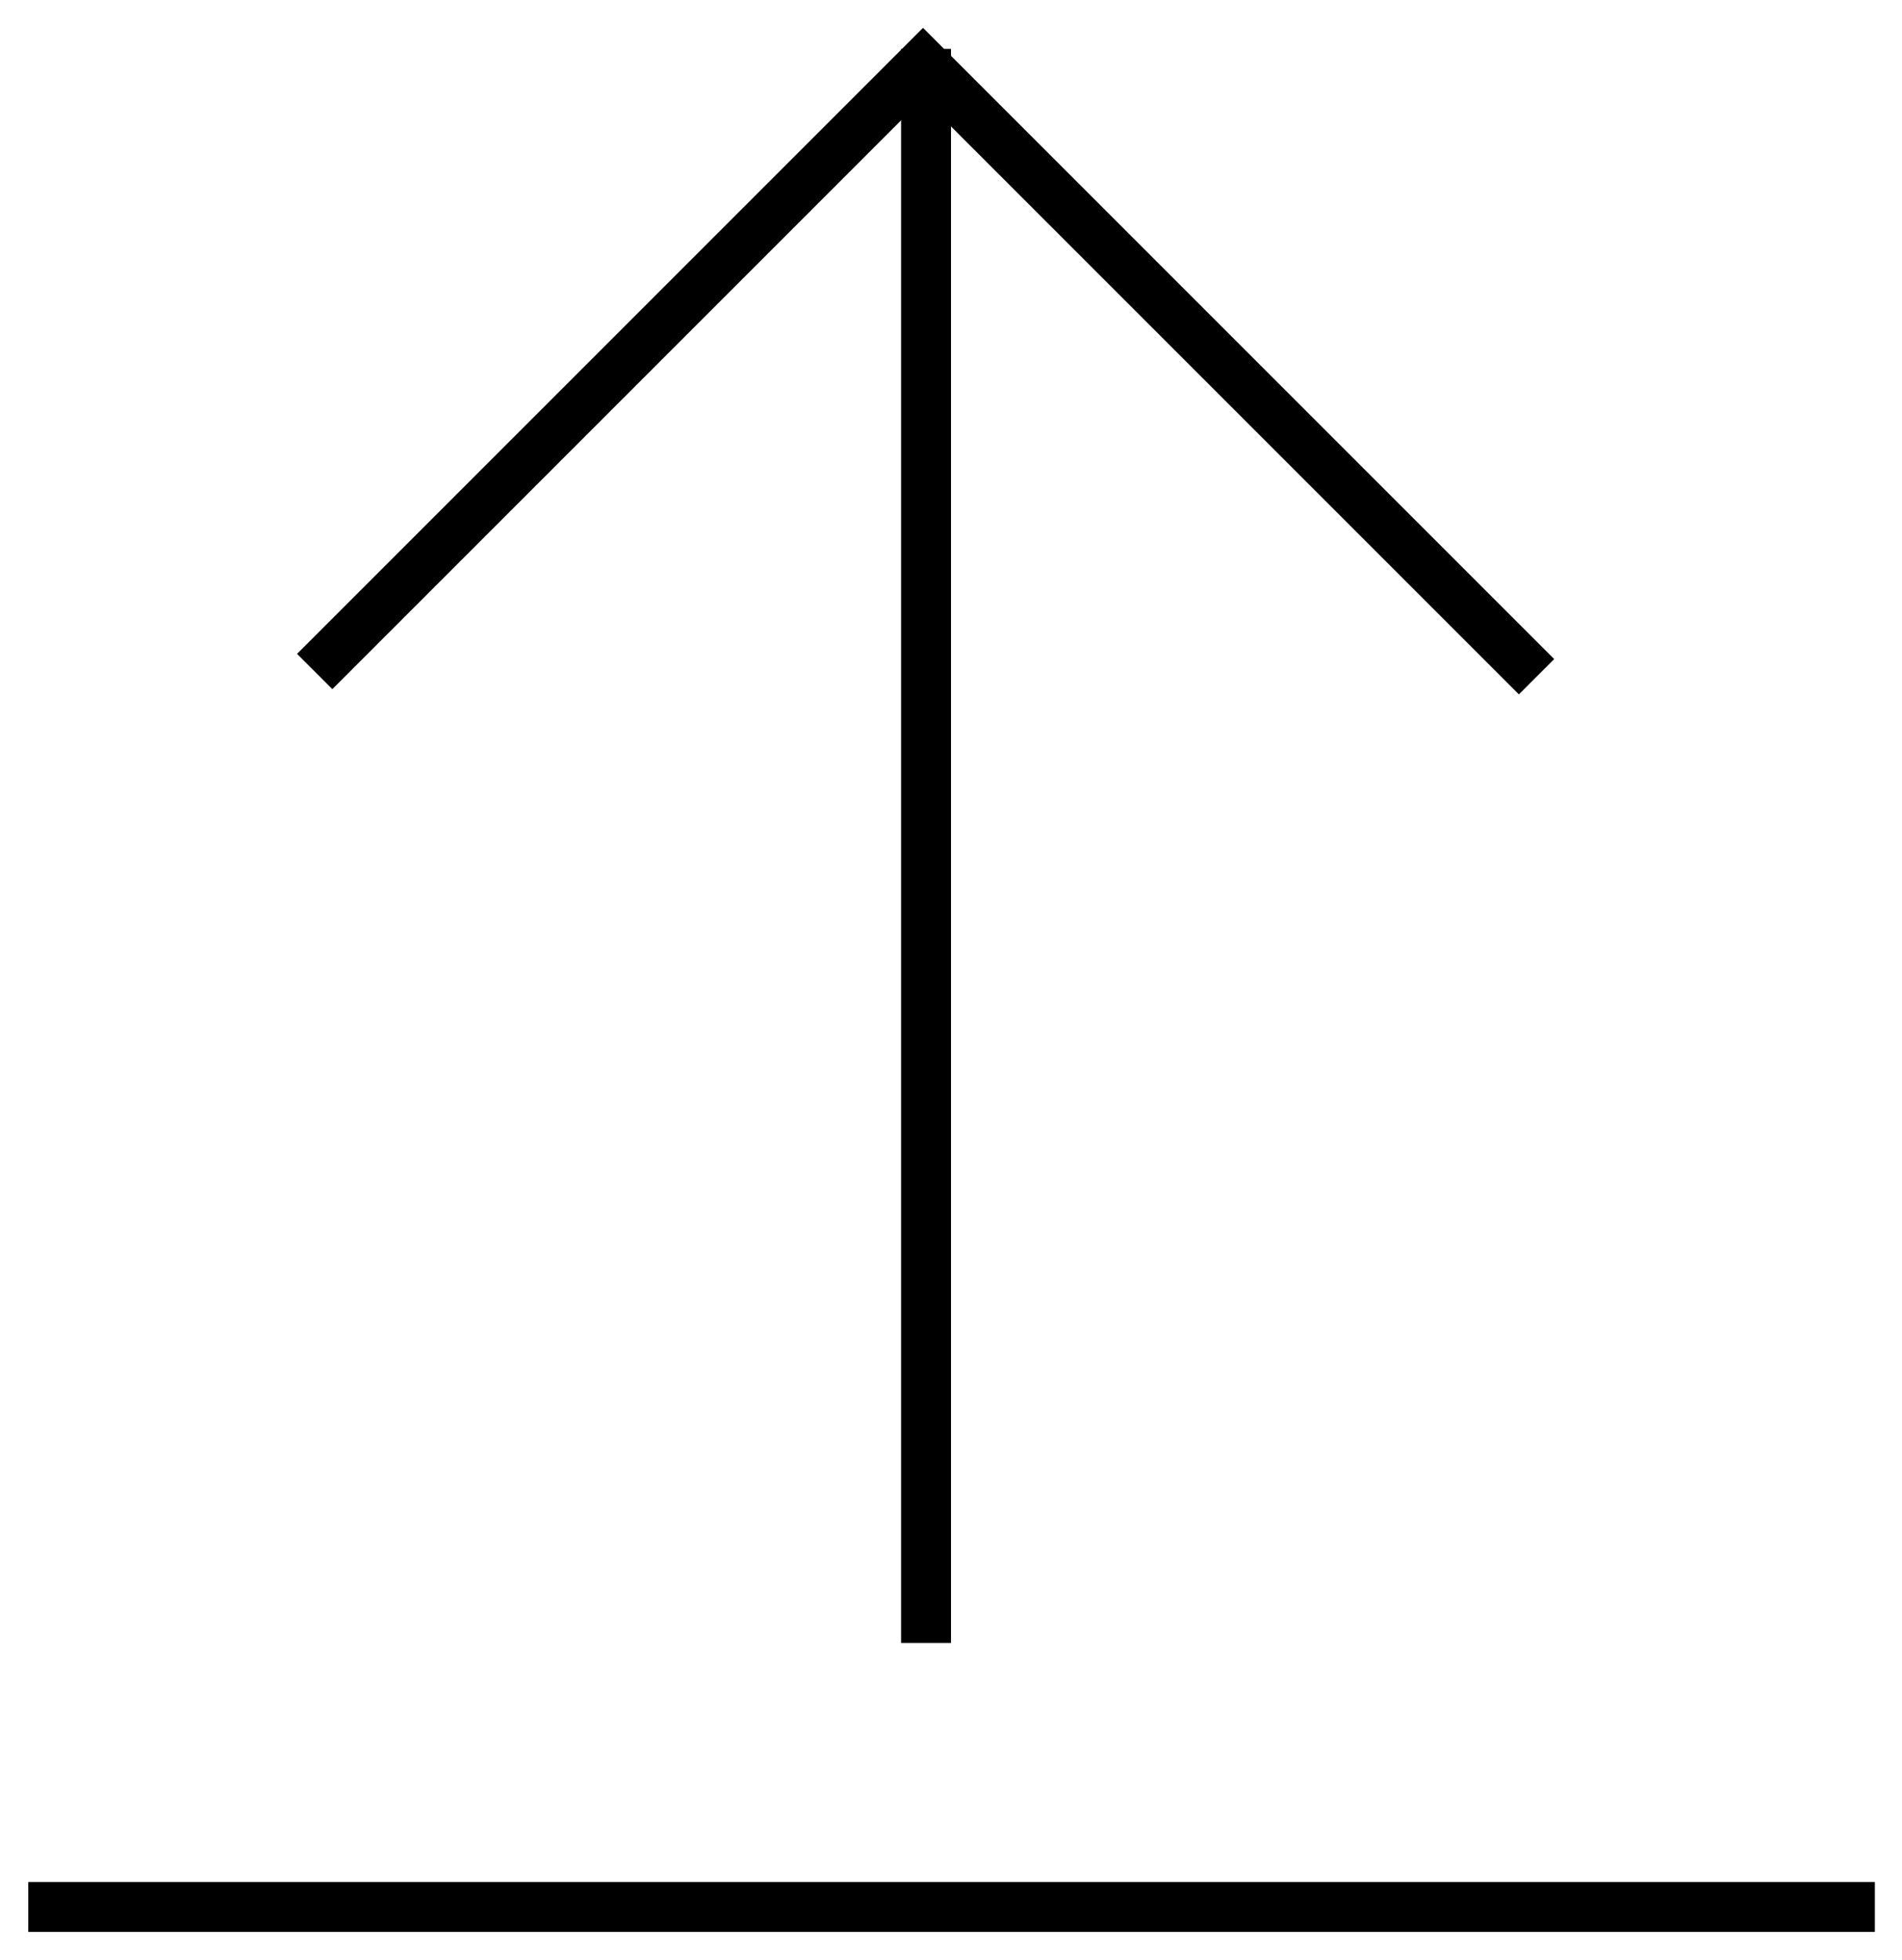
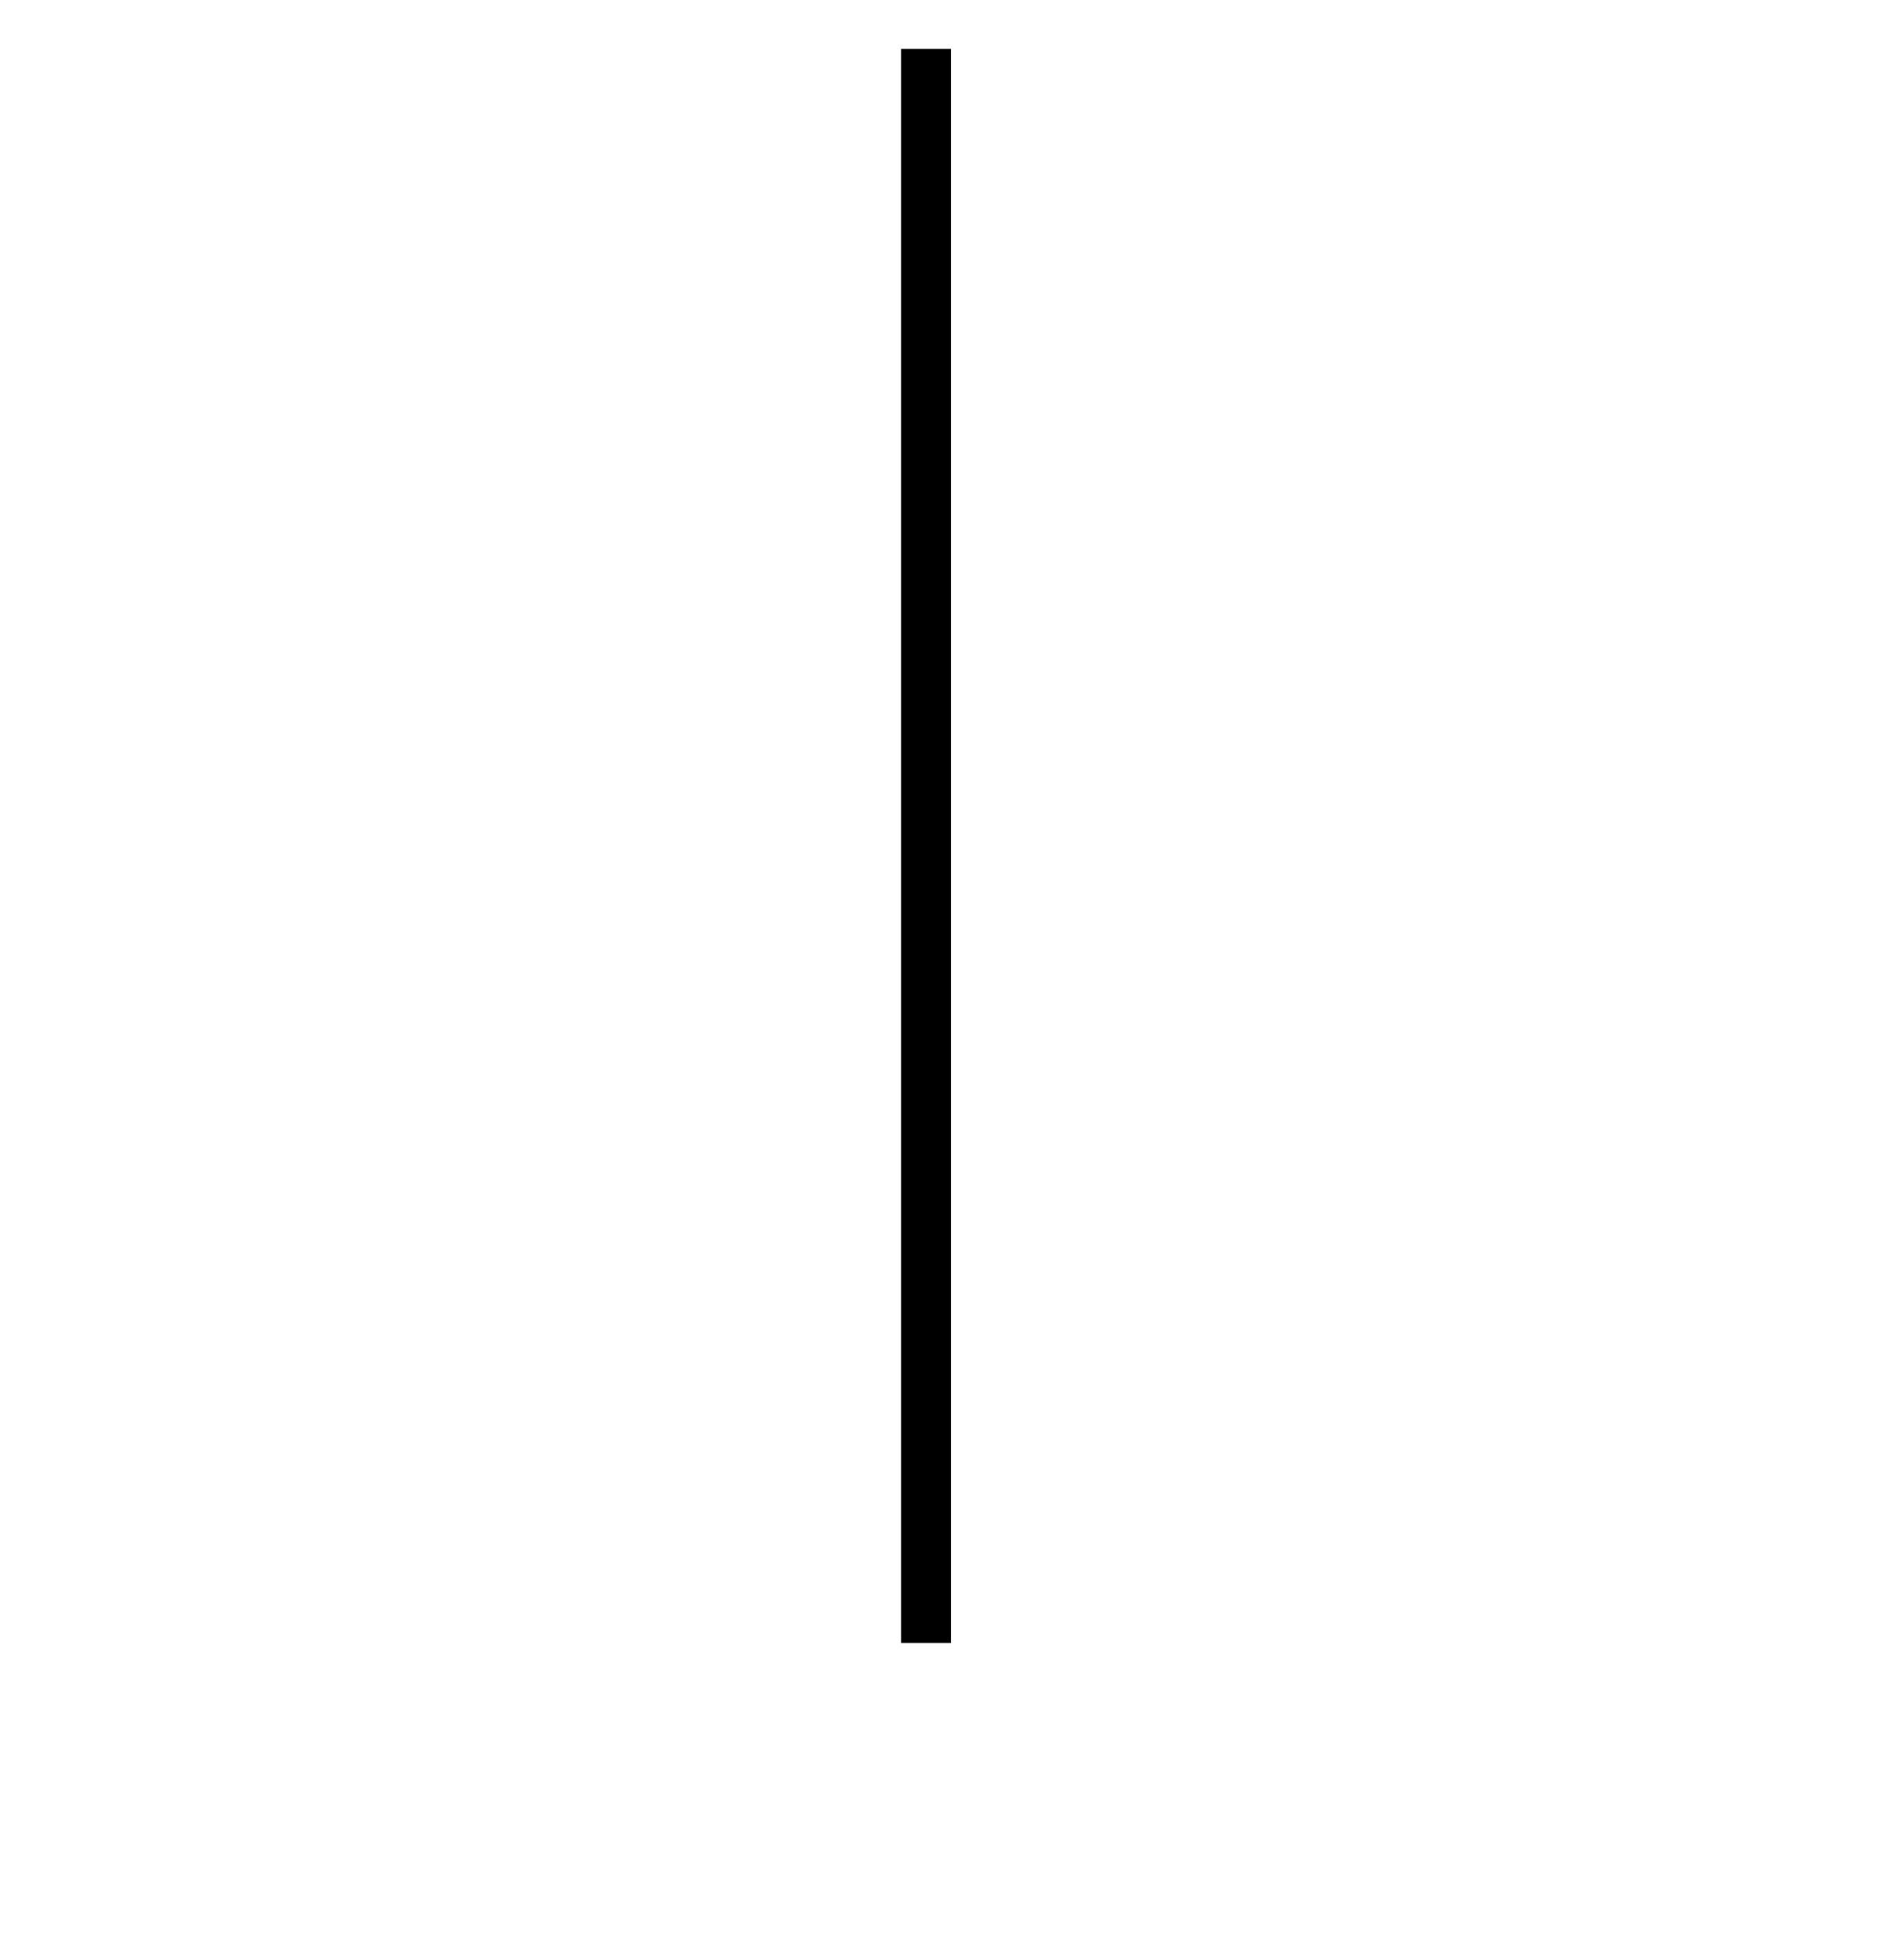
<svg xmlns="http://www.w3.org/2000/svg" xmlns:ns1="http://www.inkscape.org/namespaces/inkscape" xmlns:ns2="http://sodipodi.sourceforge.net/DTD/sodipodi-0.dtd" width="13.453mm" height="13.864mm" viewBox="0 0 13.453 13.864" version="1.1" id="svg5355" ns1:version="0.92.3 (2405546, 2018-03-11)" ns2:docname="arrow-to-top.svg">
  <defs id="defs5349" />
  <namedview id="base" pagecolor="#ffffff" bordercolor="#666666" borderopacity="1.0" ns1:pageopacity="0.0" ns1:pageshadow="2" ns1:zoom="1.2291016" ns1:cx="100.38841" ns1:cy="-220.08097" ns1:document-units="mm" ns1:current-layer="layer1" showgrid="false" fit-margin-top="0.2" fit-margin-left="0.2" fit-margin-right="0.2" fit-margin-bottom="0.2" ns1:window-width="1920" ns1:window-height="1043" ns1:window-x="1920" ns1:window-y="0" ns1:window-maximized="1" />
  <g ns1:label="Ebene 1" ns1:groupmode="layer" id="layer1" transform="translate(-19.536,-76.74)">
    <g id="g12" transform="matrix(0.353,0,0,-0.353,30.404,81.526)">
-       <path d="M 0,0 -12.293,12.293 -24.482,0.104" id="path14" ns1:connector-curvature="0" style="fill: none; stroke: rgb(0, 0, 0); stroke-width: 1; stroke-linecap: butt; stroke-linejoin: miter; stroke-miterlimit: 4; stroke-dasharray: none; stroke-opacity: 1;" />
-     </g>
+       </g>
    <g id="g118" transform="matrix(0.353,0,0,-0.353,19.736,90.227)">
-       <path d="M 0,0 H 37" id="path120" ns1:connector-curvature="0" style="fill: none; stroke: rgb(0, 0, 0); stroke-width: 1; stroke-linecap: butt; stroke-linejoin: miter; stroke-miterlimit: 4; stroke-dasharray: none; stroke-opacity: 1;" />
-     </g>
+       </g>
    <g id="g122" transform="matrix(0.353,0,0,-0.353,26.086,77.086)">
      <path d="M 0,0 V -31.938" id="path124" ns1:connector-curvature="0" style="fill: none; stroke: rgb(0, 0, 0); stroke-width: 1; stroke-linecap: butt; stroke-linejoin: miter; stroke-miterlimit: 4; stroke-dasharray: none; stroke-opacity: 1;" />
    </g>
  </g>
</svg>